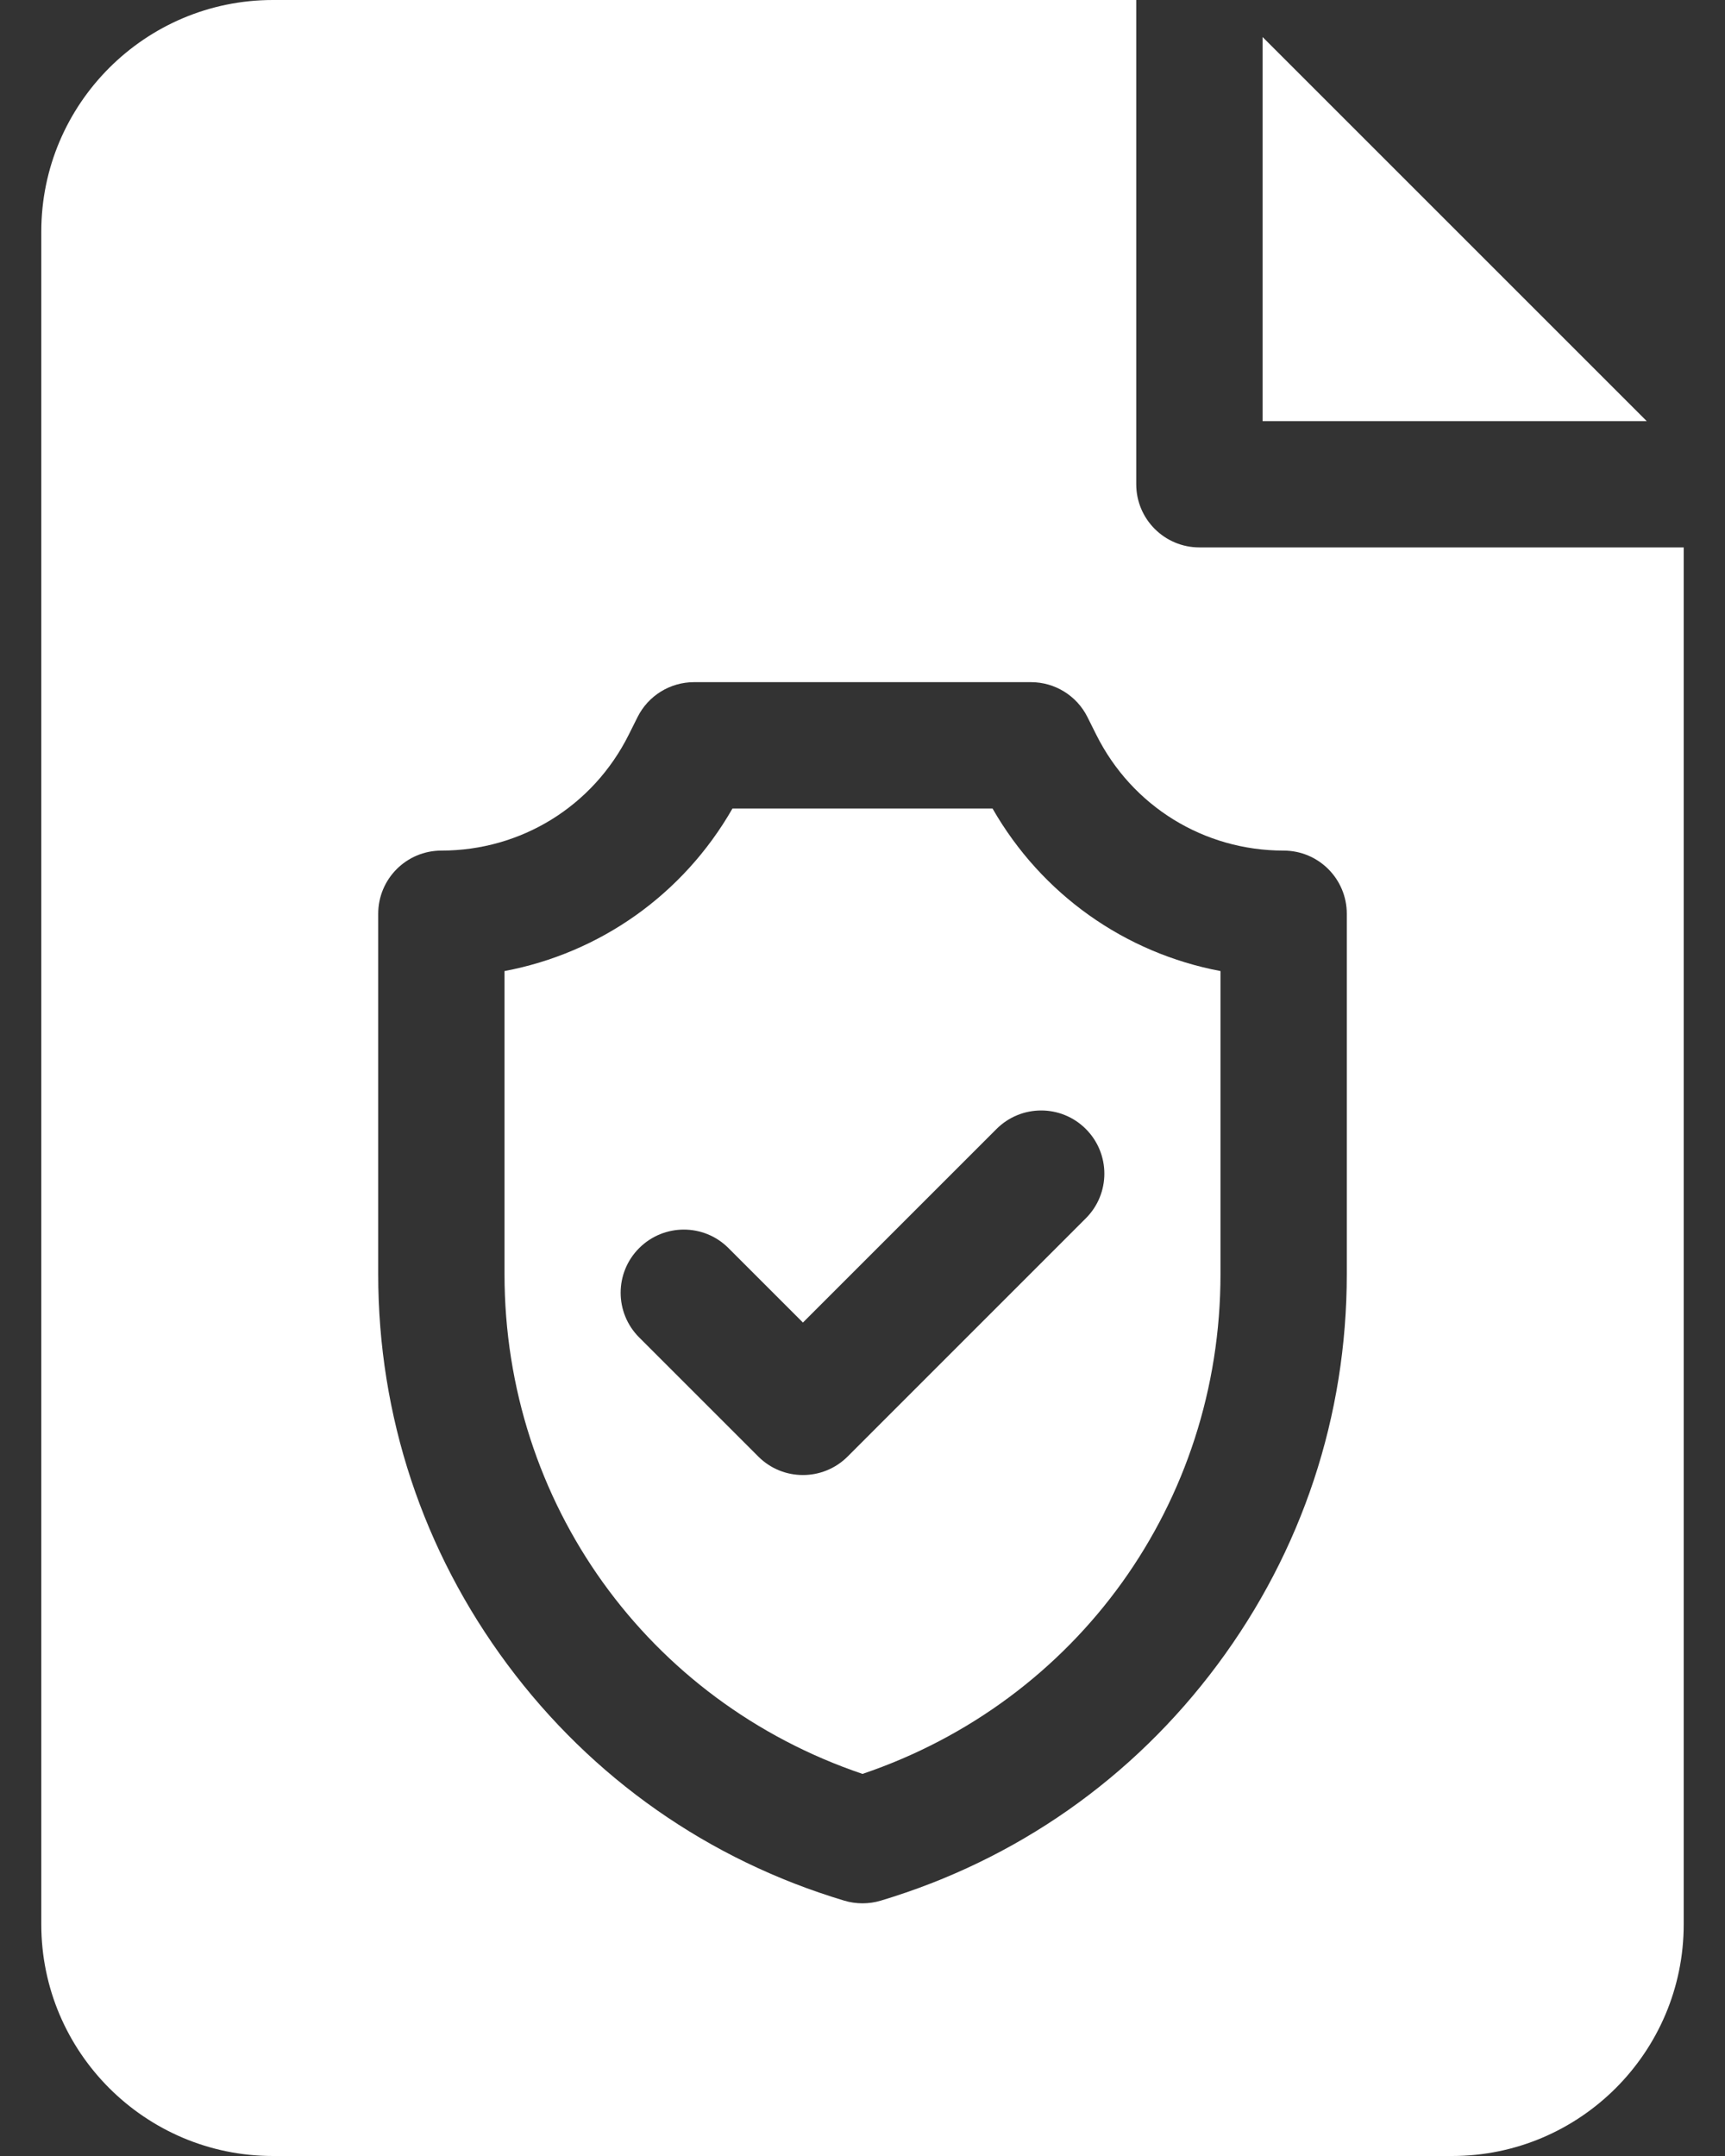
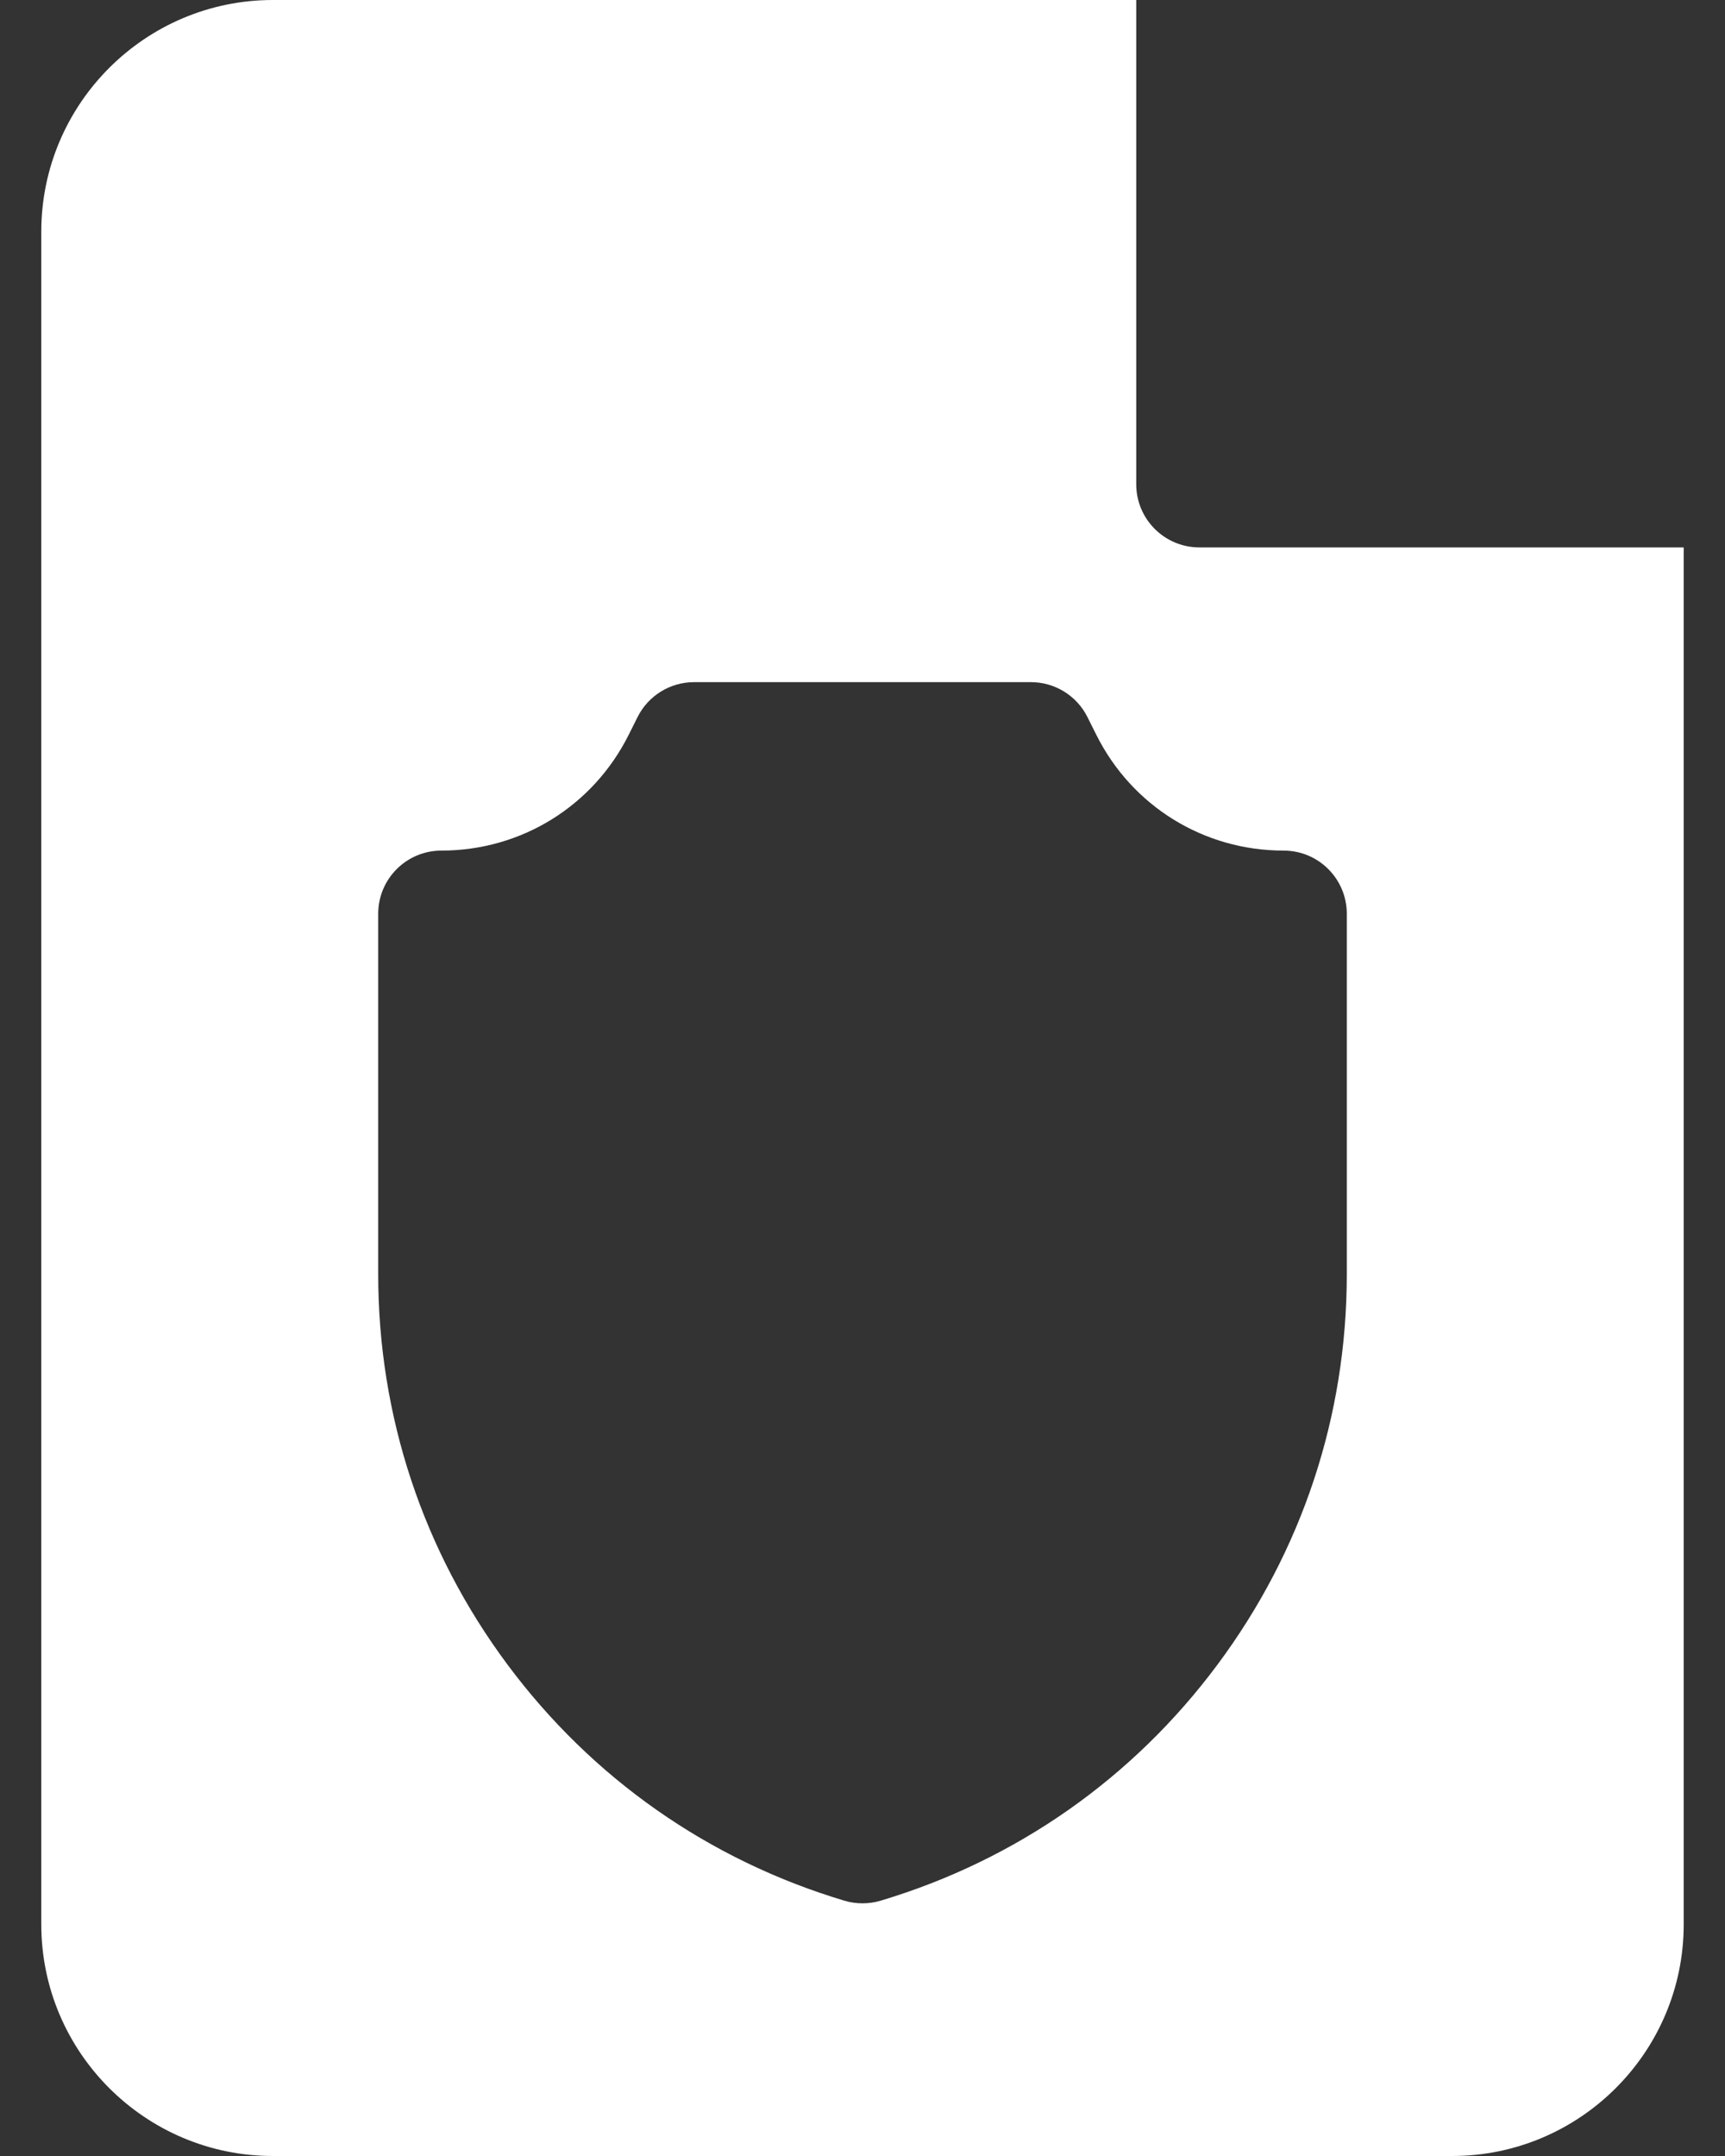
<svg xmlns="http://www.w3.org/2000/svg" width="32" height="40" viewBox="0 0 32 40" fill="none">
  <rect x="0" y="0" width="32" height="40" fill="#333333" stroke="none" />
-   <path d="M23.422 0.687V7.813H30.548L23.422 0.687Z" fill="white" />
-   <path d="M18.412 15H13.588C12.675 16.594 11.133 17.681 9.359 18.016V23.64C9.359 27.879 12.013 31.561 16 32.911C19.987 31.561 22.641 27.879 22.641 23.64V18.016C20.867 17.681 19.325 16.594 18.412 15ZM20.143 22.603L15.724 27.023C15.495 27.252 15.195 27.366 14.895 27.366C14.595 27.366 14.295 27.252 14.067 27.023L11.857 24.813C11.399 24.355 11.399 23.613 11.857 23.156C12.315 22.698 13.057 22.698 13.514 23.156L14.895 24.537L18.486 20.946C18.944 20.488 19.686 20.488 20.143 20.946C20.601 21.404 20.601 22.146 20.143 22.603Z" fill="white" />
  <path d="M22.25 10.156C21.603 10.156 21.078 9.632 21.078 8.984V0H5.062C2.693 0 0.766 1.928 0.766 4.297V35.703C0.766 38.072 2.693 40 5.062 40H26.938C29.307 40 31.234 38.072 31.234 35.703V10.156H22.25ZM24.984 23.64C24.984 26.27 24.155 28.774 22.585 30.884C21.016 32.993 18.855 34.508 16.337 35.263C16.227 35.296 16.113 35.312 16 35.312C15.887 35.312 15.773 35.296 15.663 35.263C13.145 34.508 10.984 32.993 9.415 30.884C7.845 28.774 7.016 26.27 7.016 23.64V16.953C7.016 16.306 7.54 15.781 8.188 15.781C9.668 15.781 11 14.958 11.662 13.634L11.827 13.304C12.025 12.907 12.431 12.656 12.875 12.656H19.125C19.569 12.656 19.975 12.907 20.173 13.304L20.338 13.634C21 14.958 22.332 15.781 23.812 15.781C24.46 15.781 24.984 16.306 24.984 16.953V23.64Z" fill="white" />
</svg>